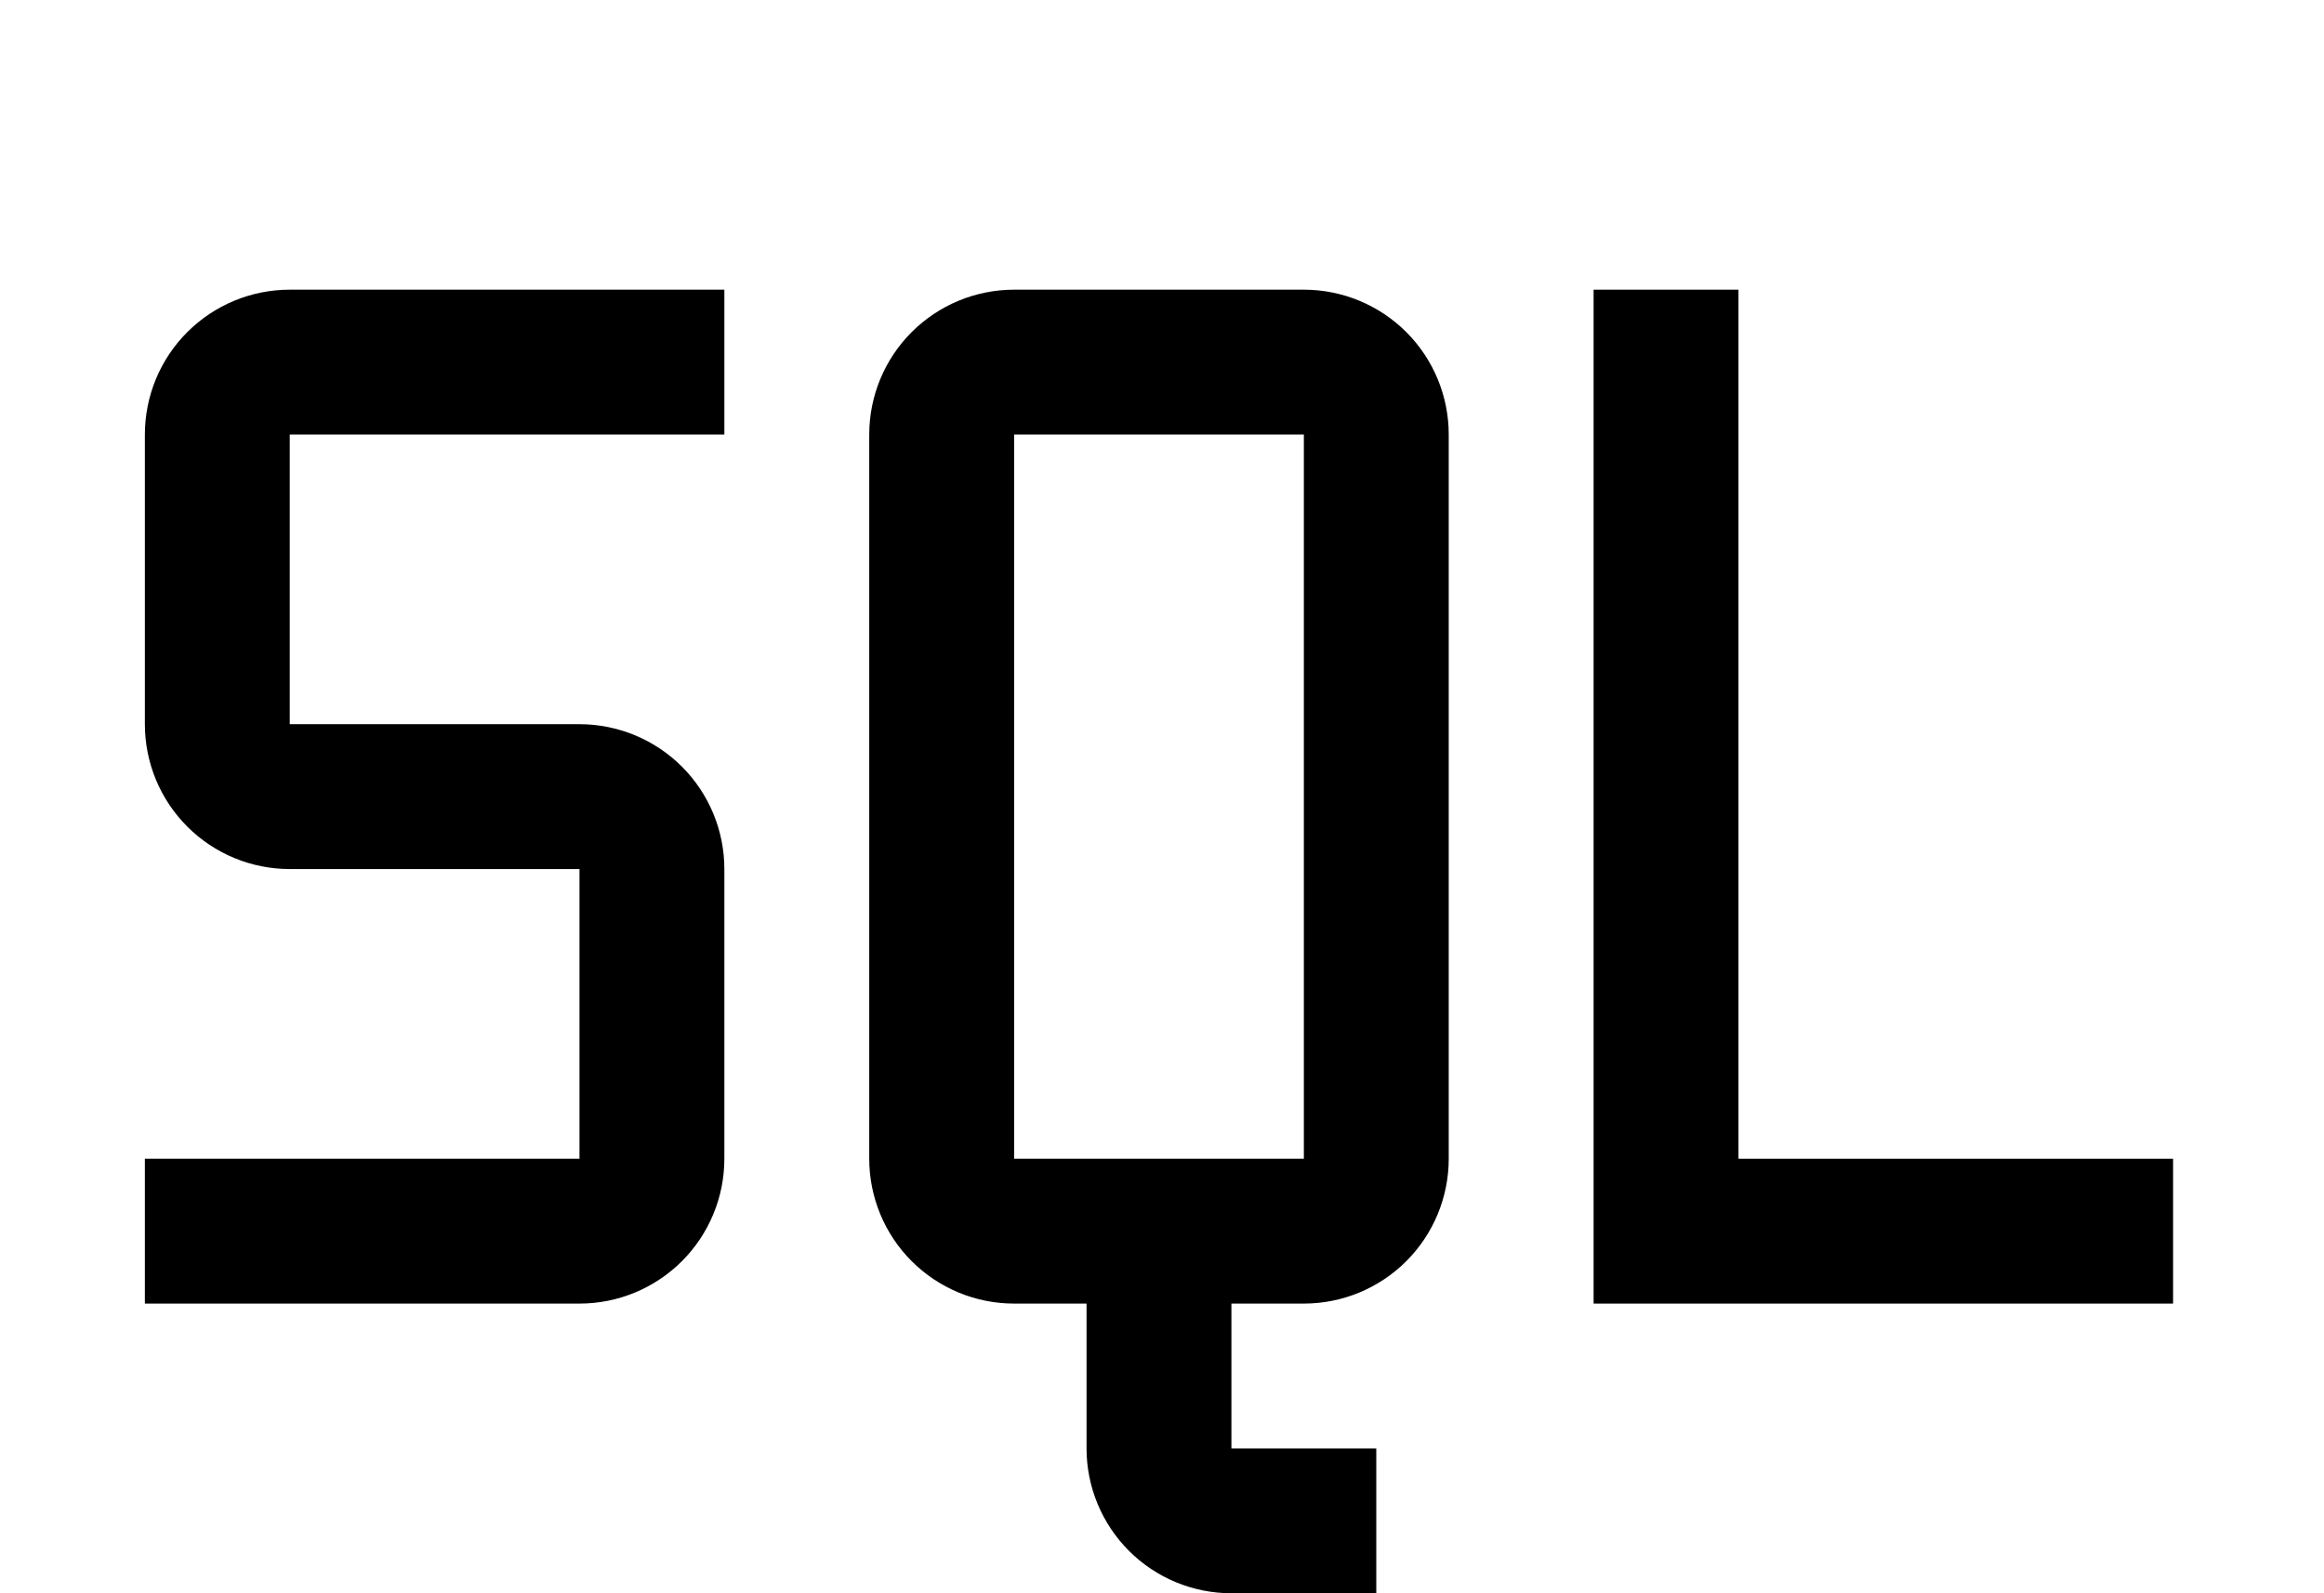
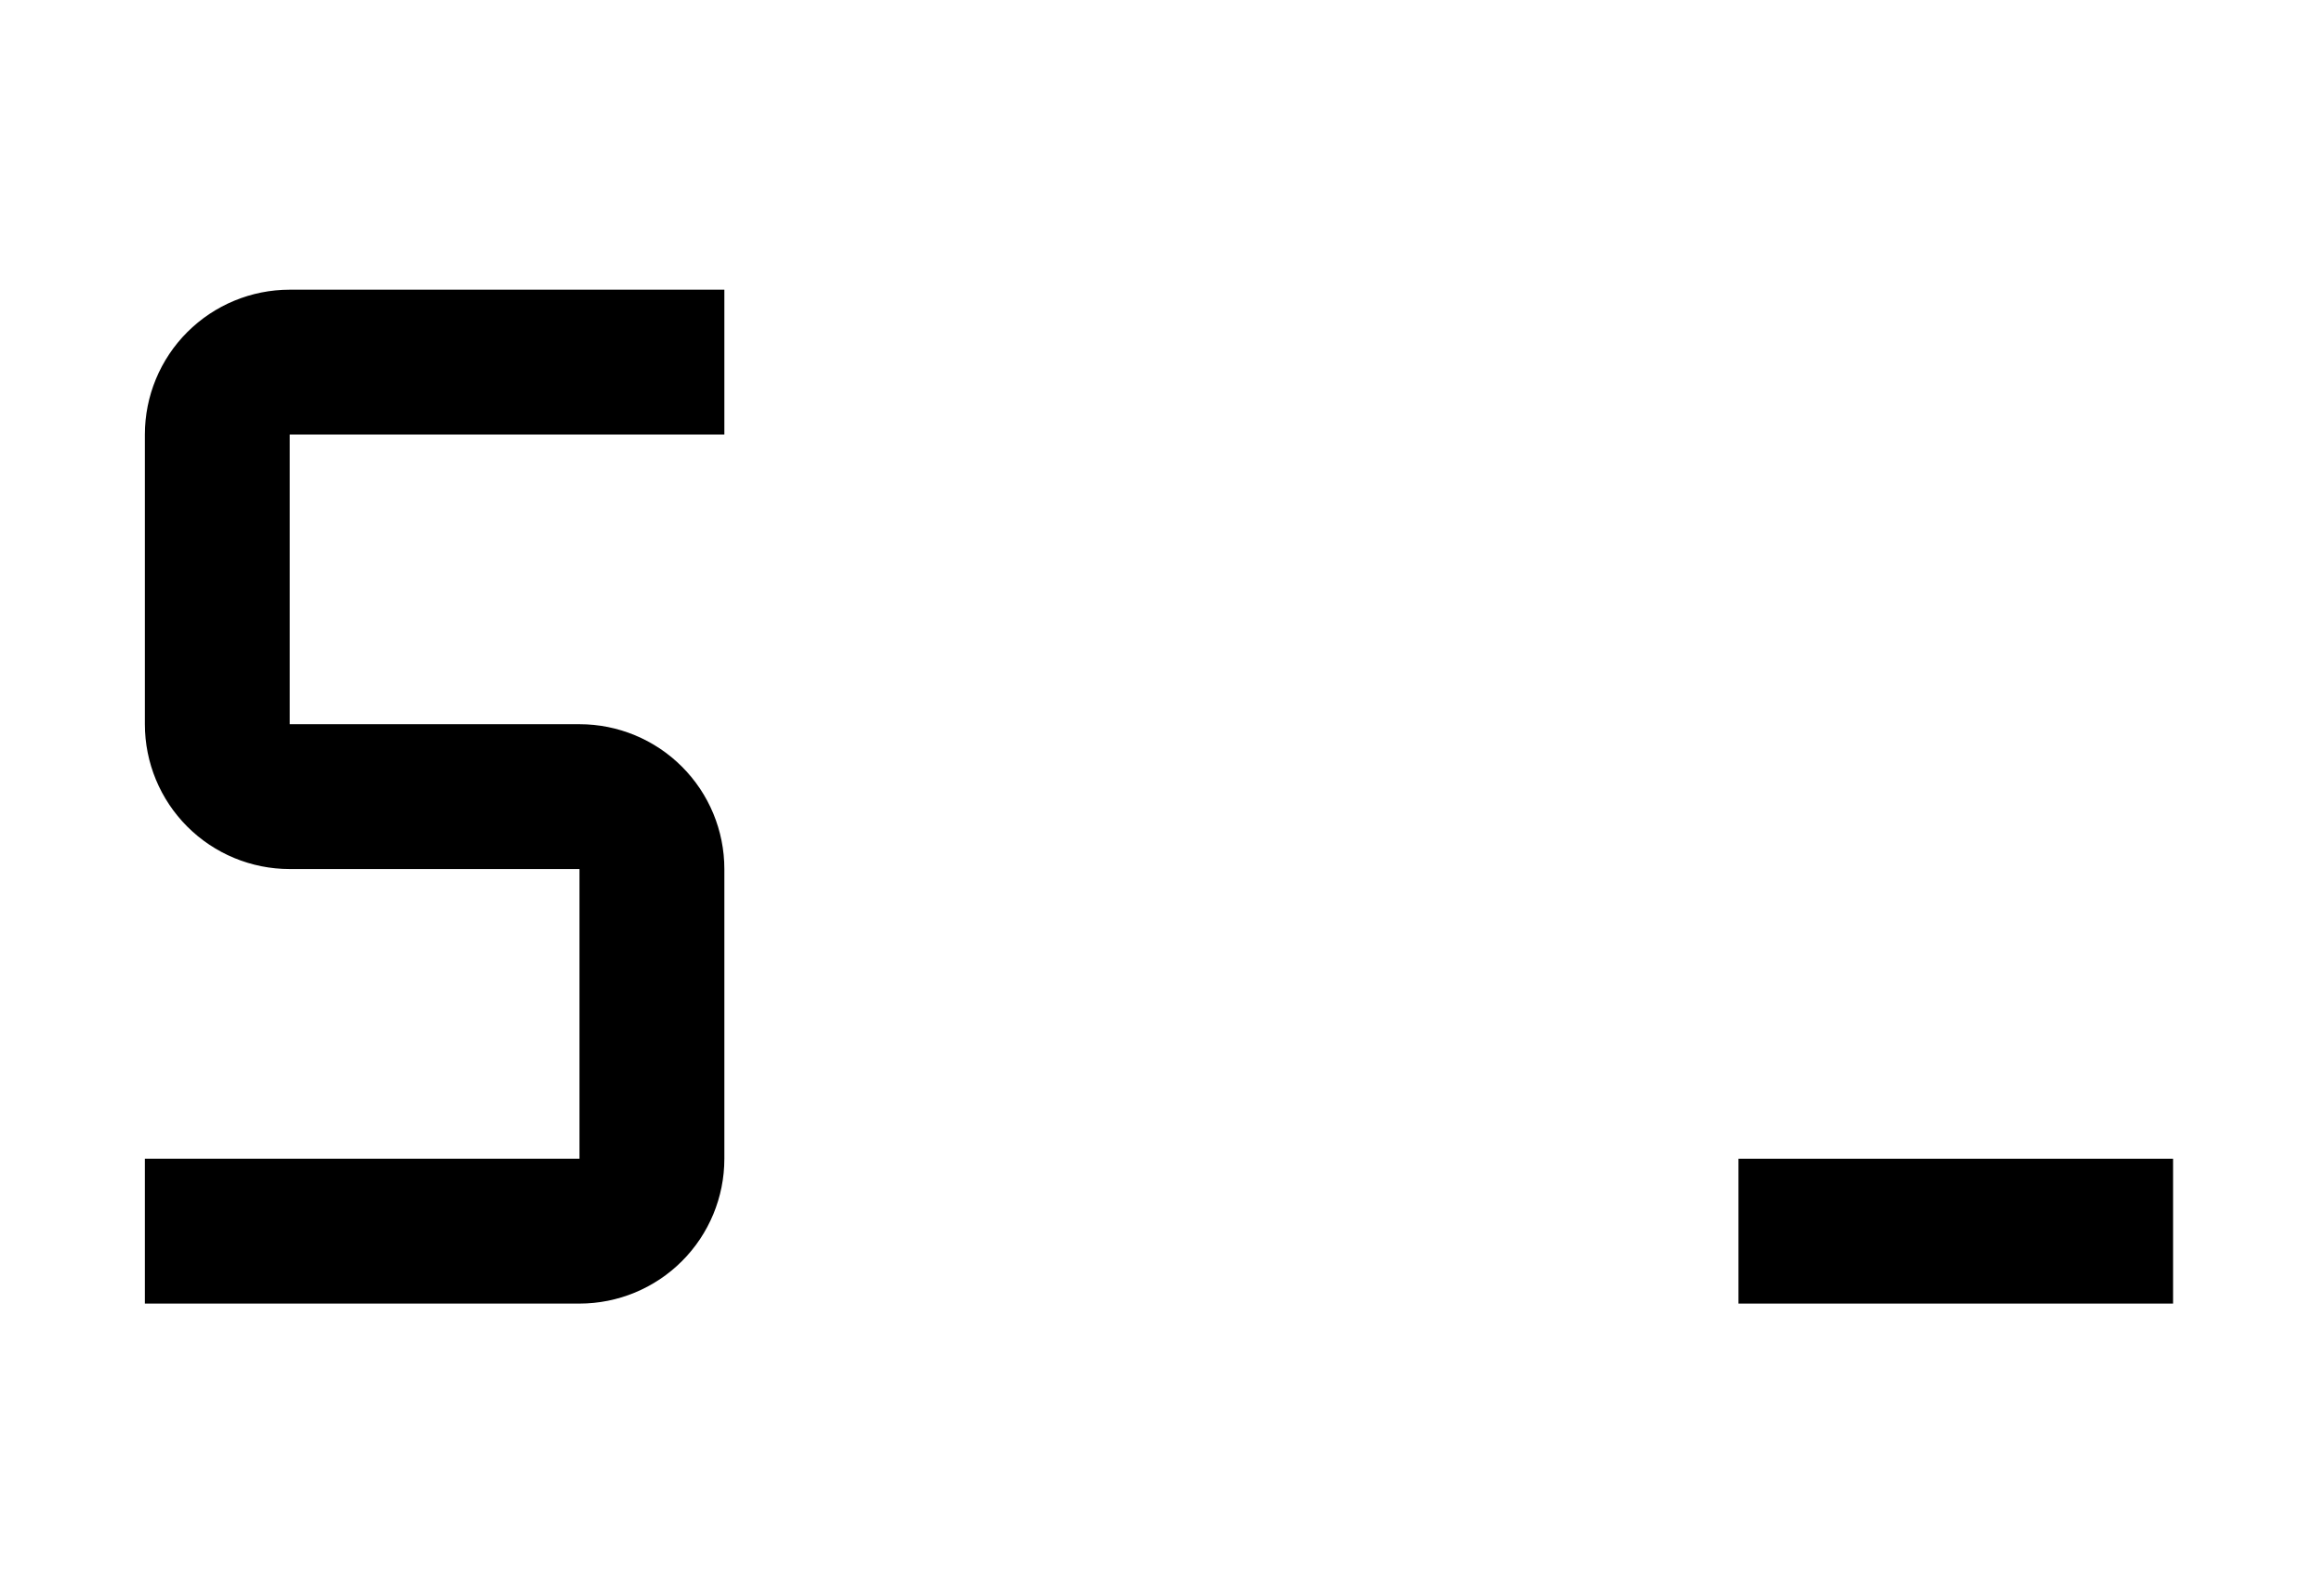
<svg xmlns="http://www.w3.org/2000/svg" width="175" height="120" viewBox="0 0 175 120" fill="none">
-   <path d="M130.909 87.273V21.818H120V98.182H163.636V87.273H130.909Z" fill="black" />
-   <path d="M98.182 21.818H76.364C73.47 21.818 70.696 22.968 68.65 25.013C66.604 27.059 65.455 29.834 65.455 32.727V87.273C65.455 90.166 66.604 92.941 68.65 94.987C70.696 97.032 73.47 98.182 76.364 98.182H81.818V109.091C81.818 111.984 82.968 114.759 85.013 116.805C87.059 118.851 89.834 120 92.727 120H103.636V109.091H92.727V98.182H98.182C101.075 98.182 103.85 97.032 105.896 94.987C107.942 92.941 109.091 90.166 109.091 87.273V32.727C109.091 29.834 107.942 27.059 105.896 25.013C103.85 22.968 101.075 21.818 98.182 21.818ZM76.364 87.273V32.727H98.182V87.273H76.364Z" fill="black" />
+   <path d="M130.909 87.273V21.818V98.182H163.636V87.273H130.909Z" fill="black" />
  <path d="M43.636 98.182H10.909V87.273H43.636V65.454H21.818C18.925 65.454 16.15 64.305 14.104 62.259C12.058 60.213 10.909 57.439 10.909 54.545V32.727C10.909 29.834 12.058 27.059 14.104 25.013C16.15 22.968 18.925 21.818 21.818 21.818H54.545V32.727H21.818V54.545H43.636C46.53 54.545 49.304 55.695 51.35 57.741C53.396 59.786 54.545 62.561 54.545 65.454V87.273C54.545 90.166 53.396 92.941 51.35 94.987C49.304 97.032 46.53 98.182 43.636 98.182Z" fill="black" />
</svg>